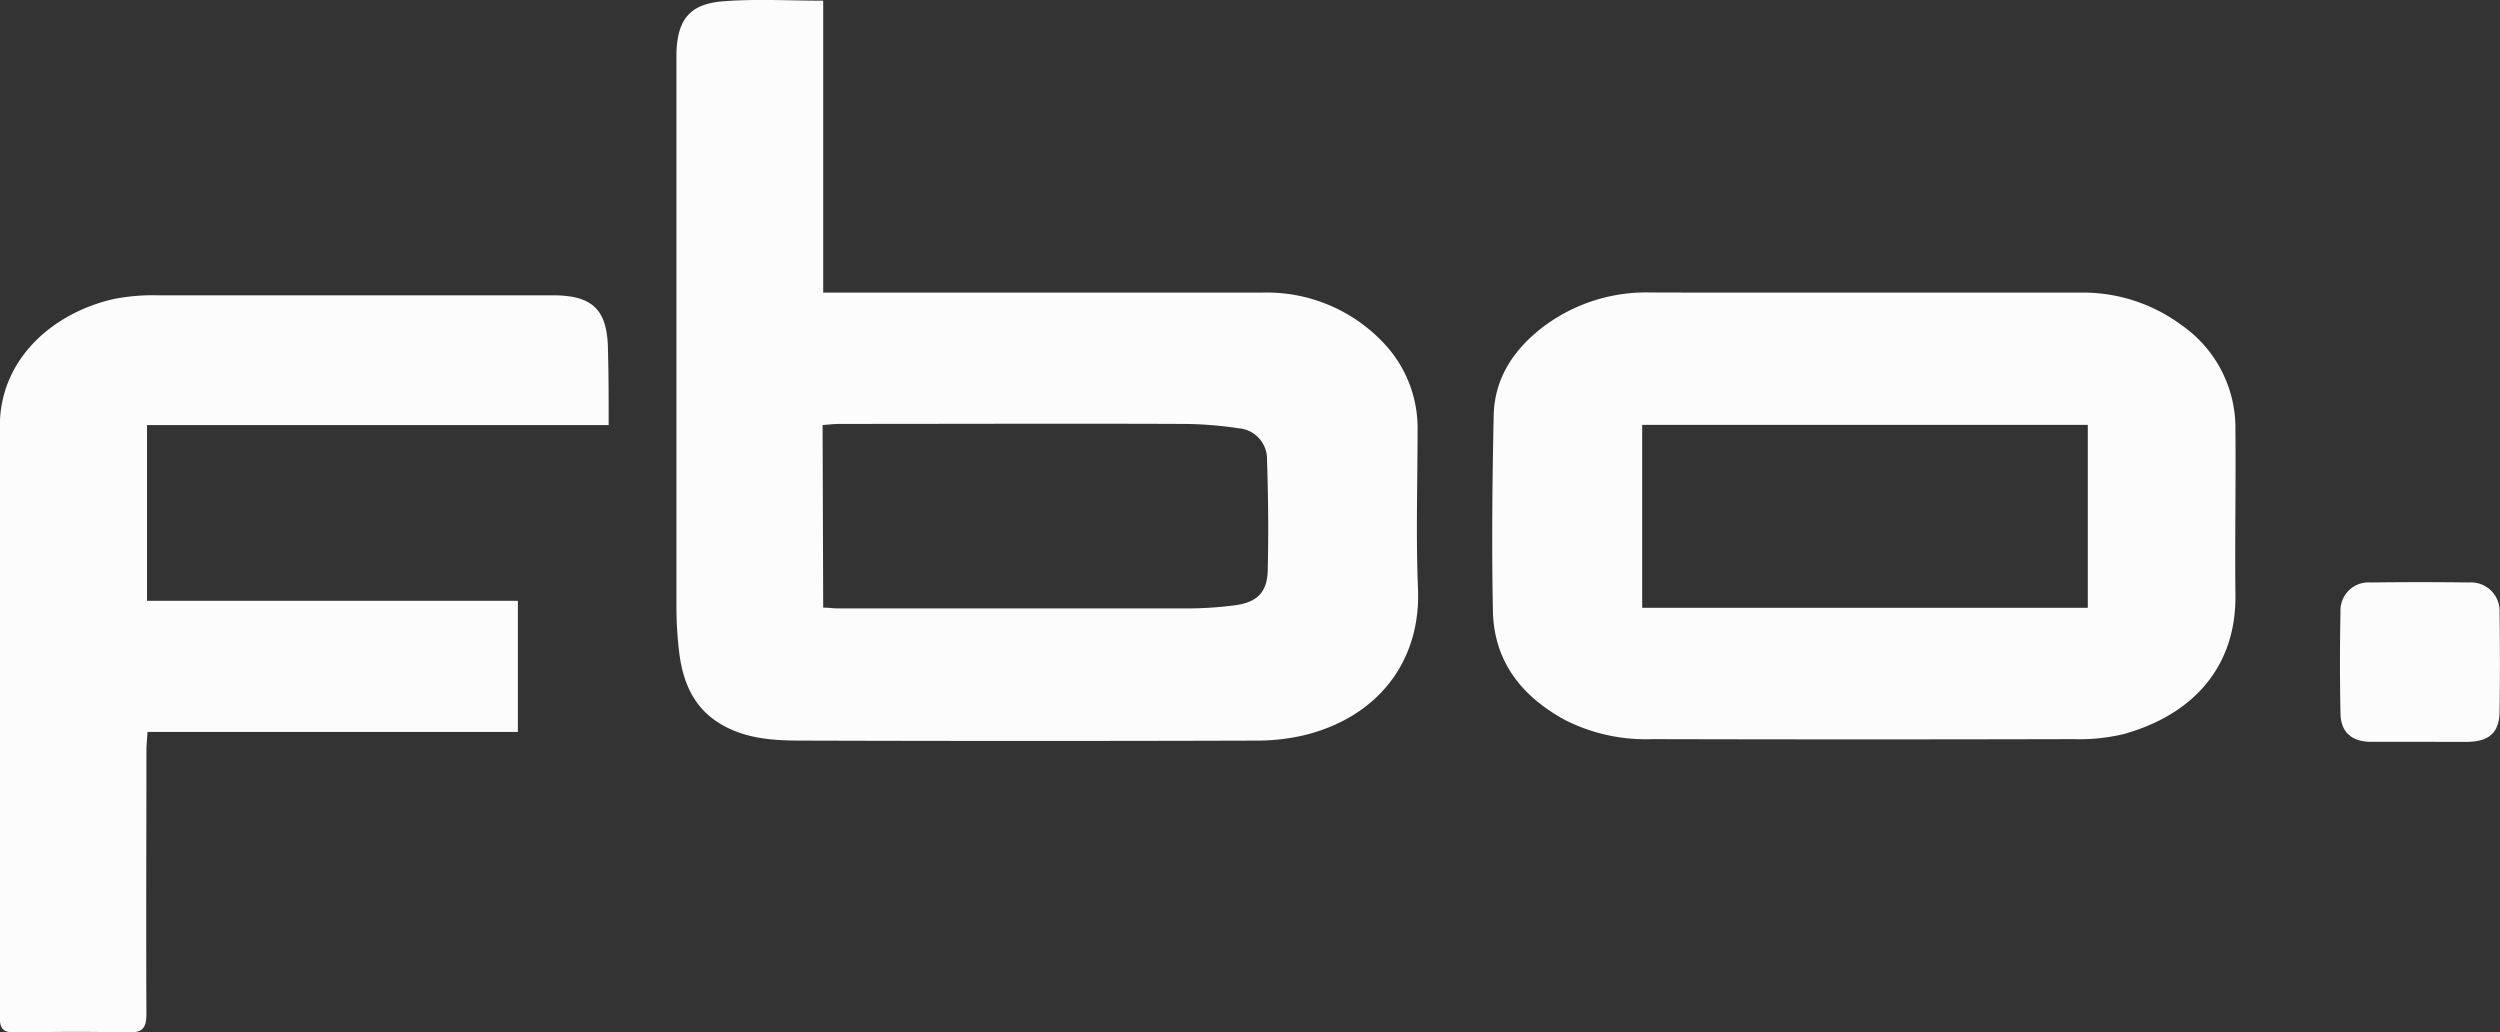
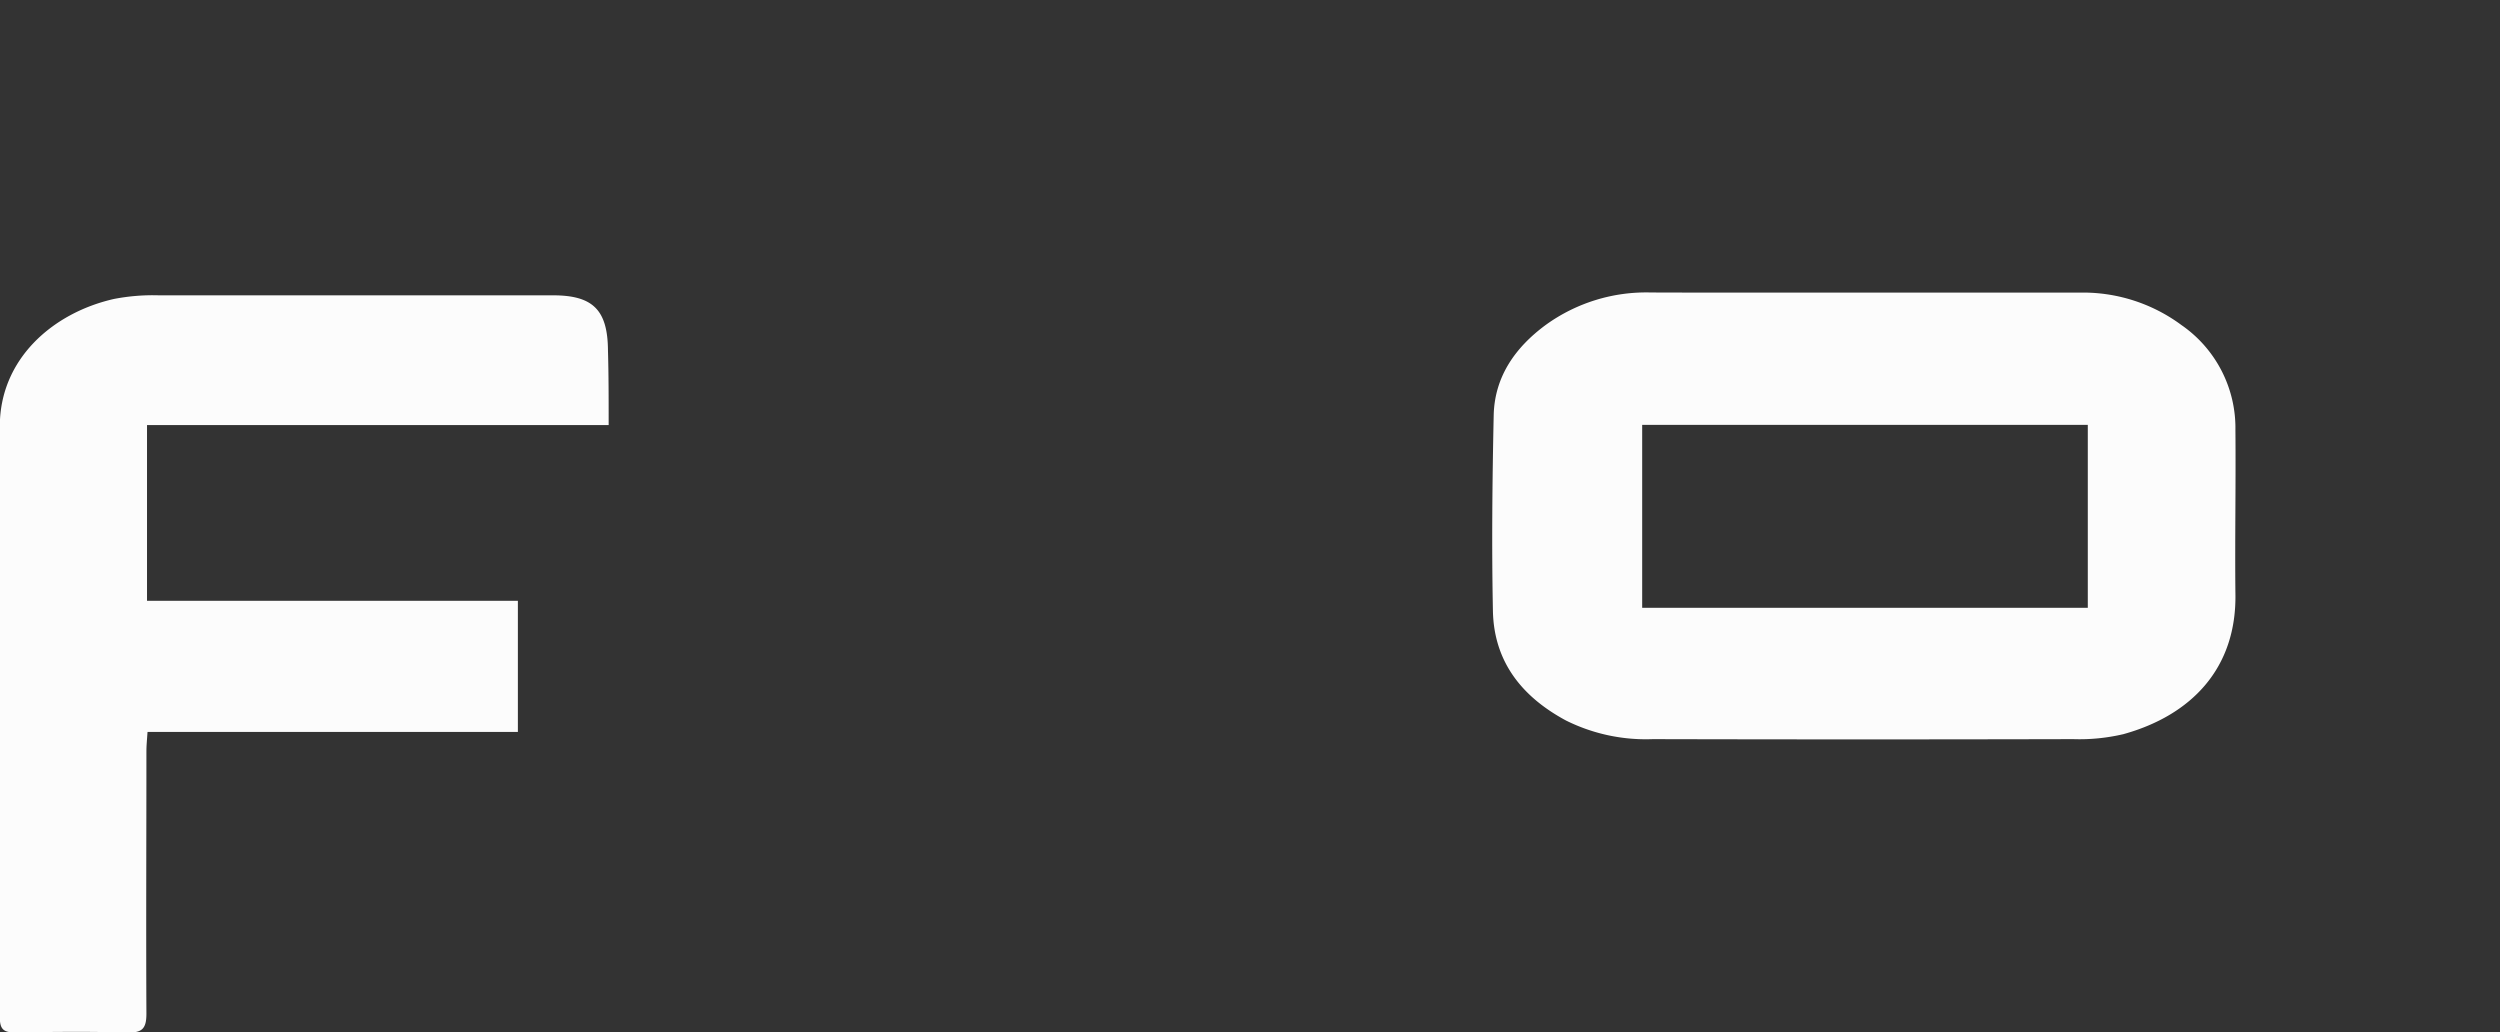
<svg xmlns="http://www.w3.org/2000/svg" id="Layer_1" data-name="Layer 1" viewBox="0 0 290.27 119.88" width="290.27" height="119.88">
  <rect x="0" y="0" width="290.27" height="119.88" fill="#333333" stroke="none" />
  <defs>
    <style>.cls-1{fill:#fcfcfc;}</style>
  </defs>
-   <path class="cls-1" d="M233.91,248.51V282.4h2.21c16.27,0,32.55,0,48.82,0a18.62,18.62,0,0,1,14.13,5.95,14.33,14.33,0,0,1,3.85,10.11c0,6.11-.2,12.23.05,18.33.35,8.76-5,15-13.2,17a24.06,24.06,0,0,1-5.48.63q-26.43.08-52.86,0c-3.25,0-6.51-.19-9.42-1.92-3.11-1.85-4.38-4.83-4.81-8.24a44.32,44.32,0,0,1-.33-5.52q0-31.29,0-62.56c0-.51,0-1,0-1.52.09-3.92,1.52-5.78,5.42-6.08S229.88,248.51,233.91,248.51Zm0,70.47c.65,0,1.14.09,1.63.09q20.54,0,41.08,0a42.37,42.37,0,0,0,5-.35c2.58-.31,3.83-1.45,3.9-4,.11-4.31.06-8.63-.08-12.94a3.58,3.58,0,0,0-3.35-3.63,44,44,0,0,0-6.69-.5c-13.18-.05-26.37,0-39.56,0-.64,0-1.29.08-2,.13Z" transform="translate(-138.33 -248.43)" />
  <path class="cls-1" d="M354.74,282.4c8.47,0,16.95,0,25.42,0a19.19,19.19,0,0,1,11.45,3.77,14.53,14.53,0,0,1,6.27,12.21c.06,6.33-.07,12.67,0,19,.15,8.67-5.15,14.11-13,16.29a22.25,22.25,0,0,1-5.83.58q-24.4.06-48.82,0a20.79,20.79,0,0,1-10.07-2.16c-5.1-2.74-8.38-6.81-8.49-12.74-.15-7.57-.07-15.14.09-22.7.1-4.52,2.54-7.92,6.08-10.52A19.9,19.9,0,0,1,330,282.39C338.24,282.42,346.49,282.4,354.74,282.4Zm26,36.6V297.76H329V319Z" transform="translate(-138.33 -248.43)" />
  <path class="cls-1" d="M209,297.78h-53.6v20.41h43.06v15.22h-43c-.06.88-.13,1.58-.13,2.28,0,10.15-.05,20.3,0,30.44,0,1.71-.48,2.23-2.19,2.18-4.31-.11-8.64-.08-13,0-1.34,0-1.83-.31-1.83-1.76,0-22.88,0-45.75,0-68.63,0-7.77,6.1-13.16,13.26-14.78a23.59,23.59,0,0,1,5.18-.42q22.89,0,45.79,0c4.65,0,6.35,1.71,6.38,6.41C209,291.9,209,294.7,209,297.78Z" transform="translate(-138.33 -248.43)" />
-   <path class="cls-1" d="M419.38,334.56c-2,0-3.93,0-5.89,0-2.16-.05-3.38-1.17-3.41-3.31q-.12-5.88,0-11.77a3.26,3.26,0,0,1,3.53-3.42c3.82-.05,7.63-.05,11.45,0a3.31,3.31,0,0,1,3.49,3.47c.05,3.81.06,7.62,0,11.43,0,2.54-1.21,3.58-3.79,3.61Z" transform="translate(-138.33 -248.43)" />
</svg>